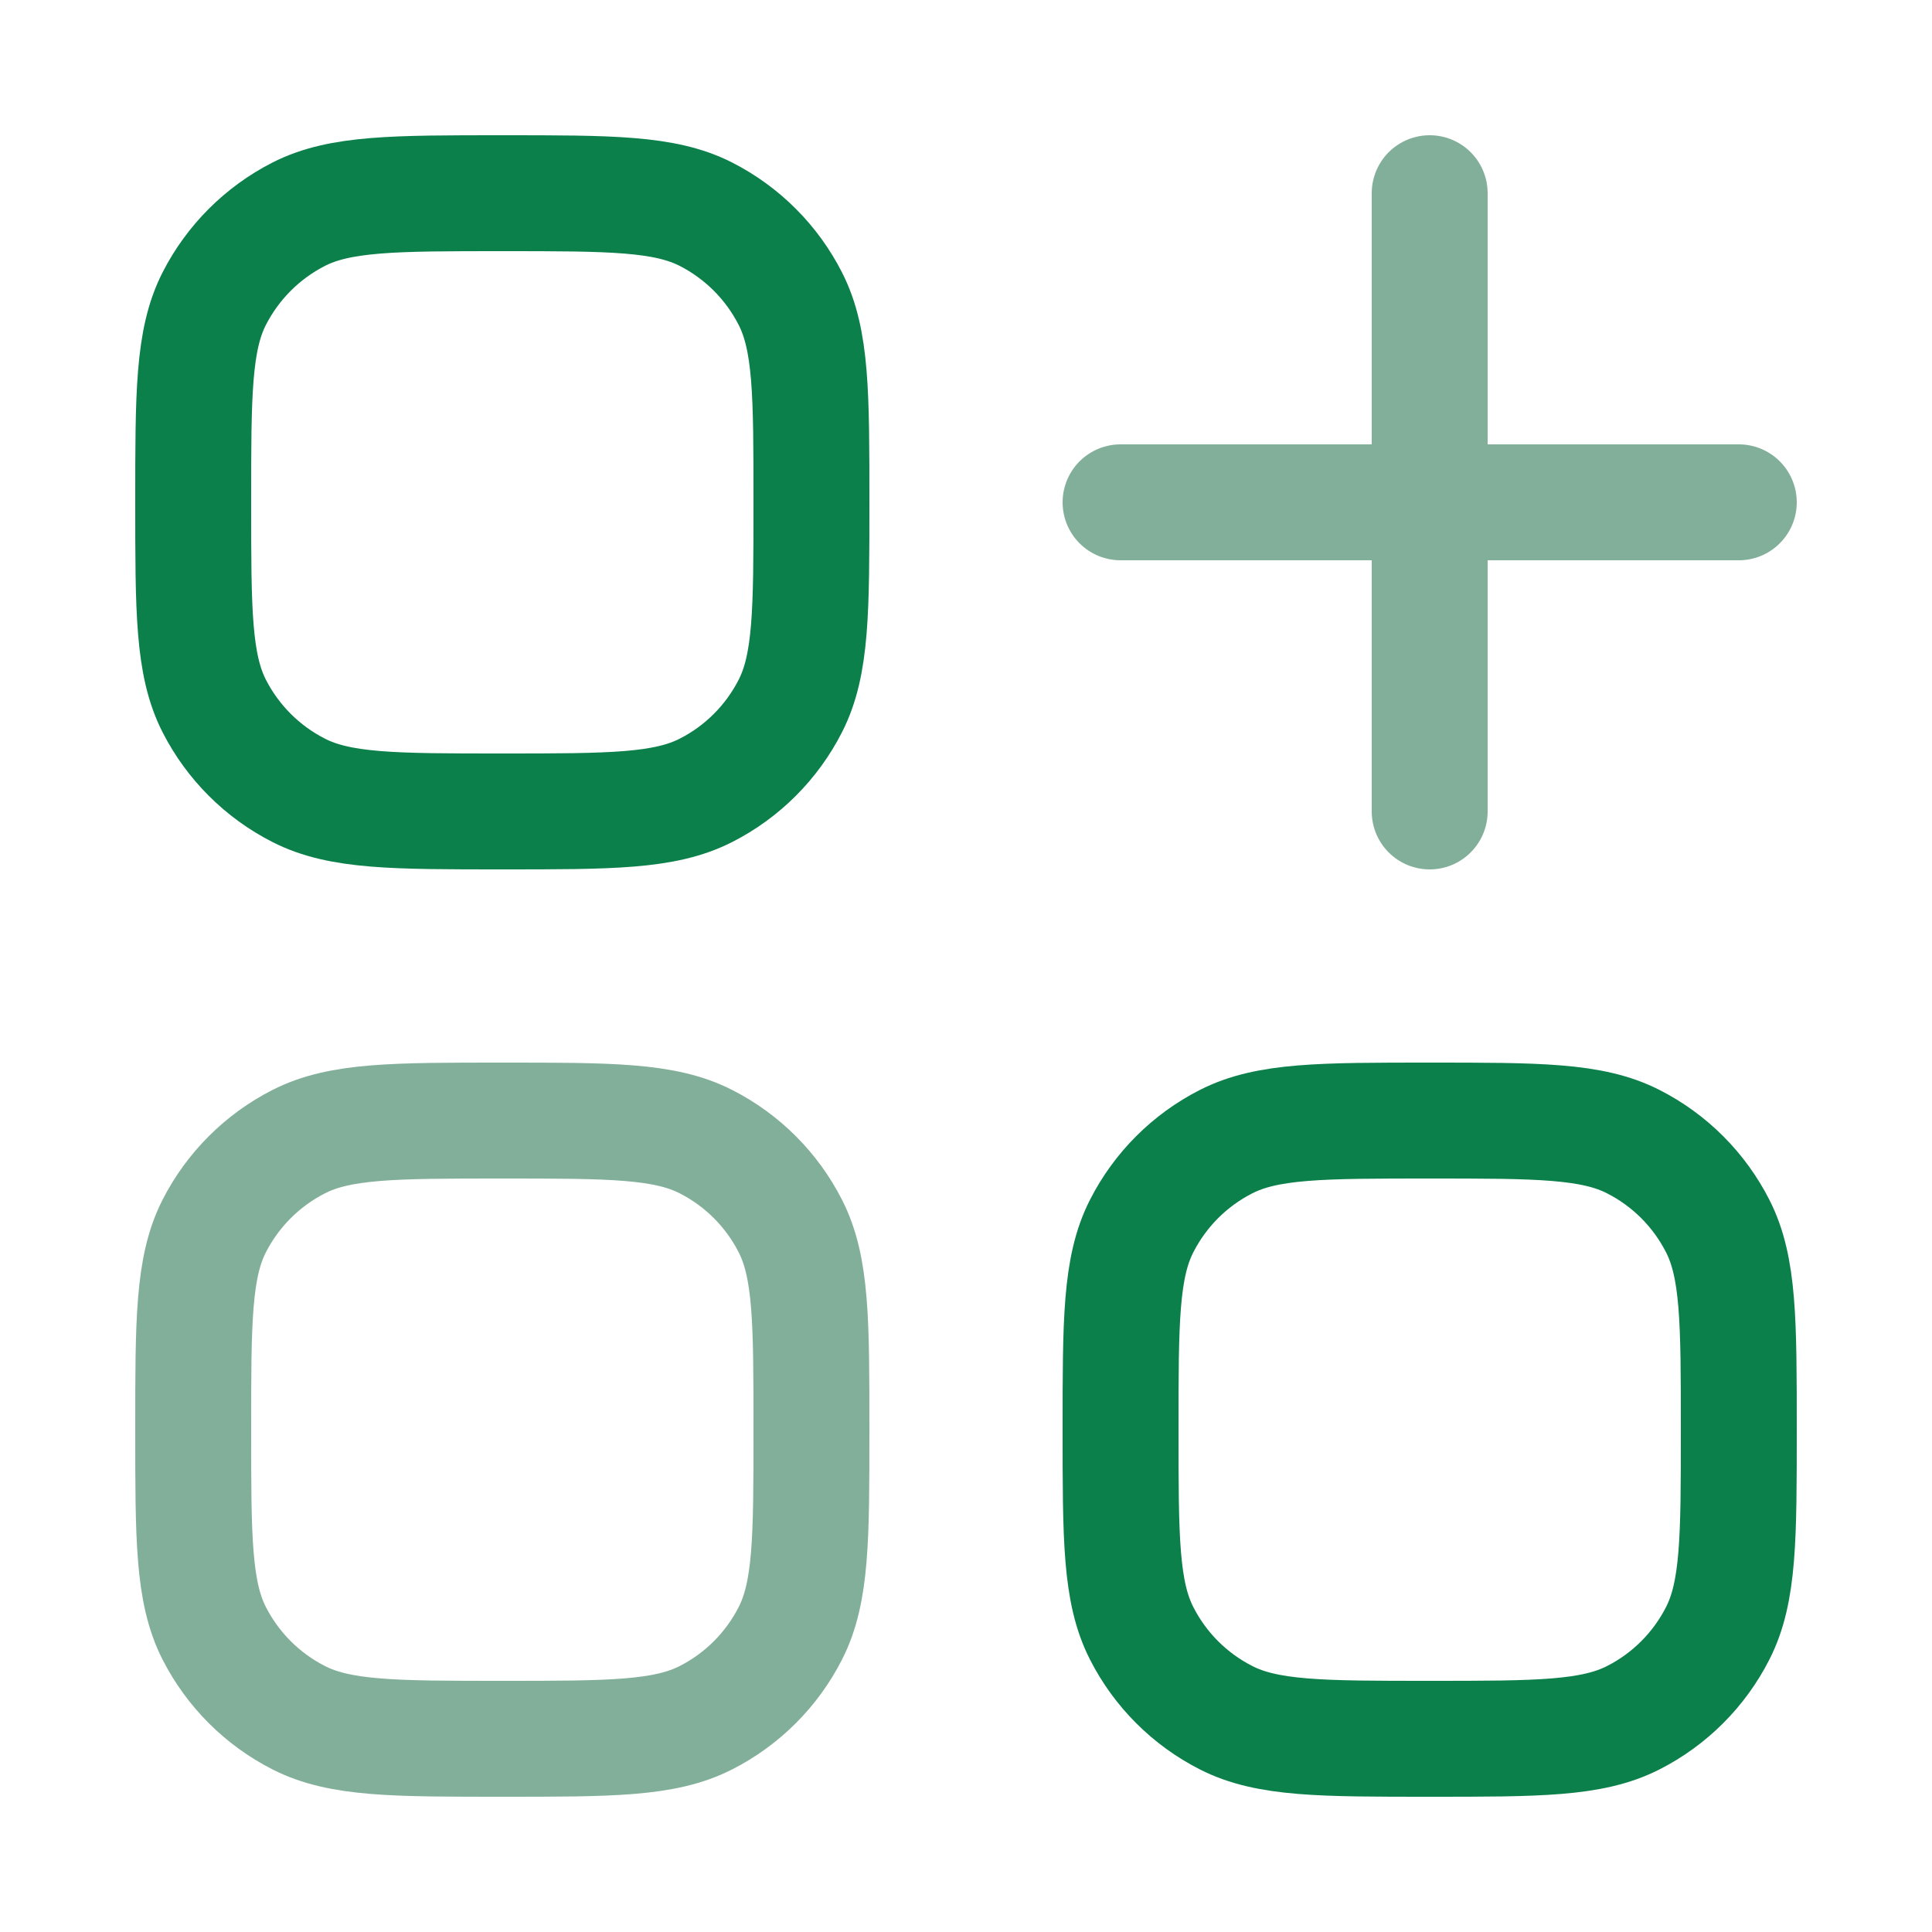
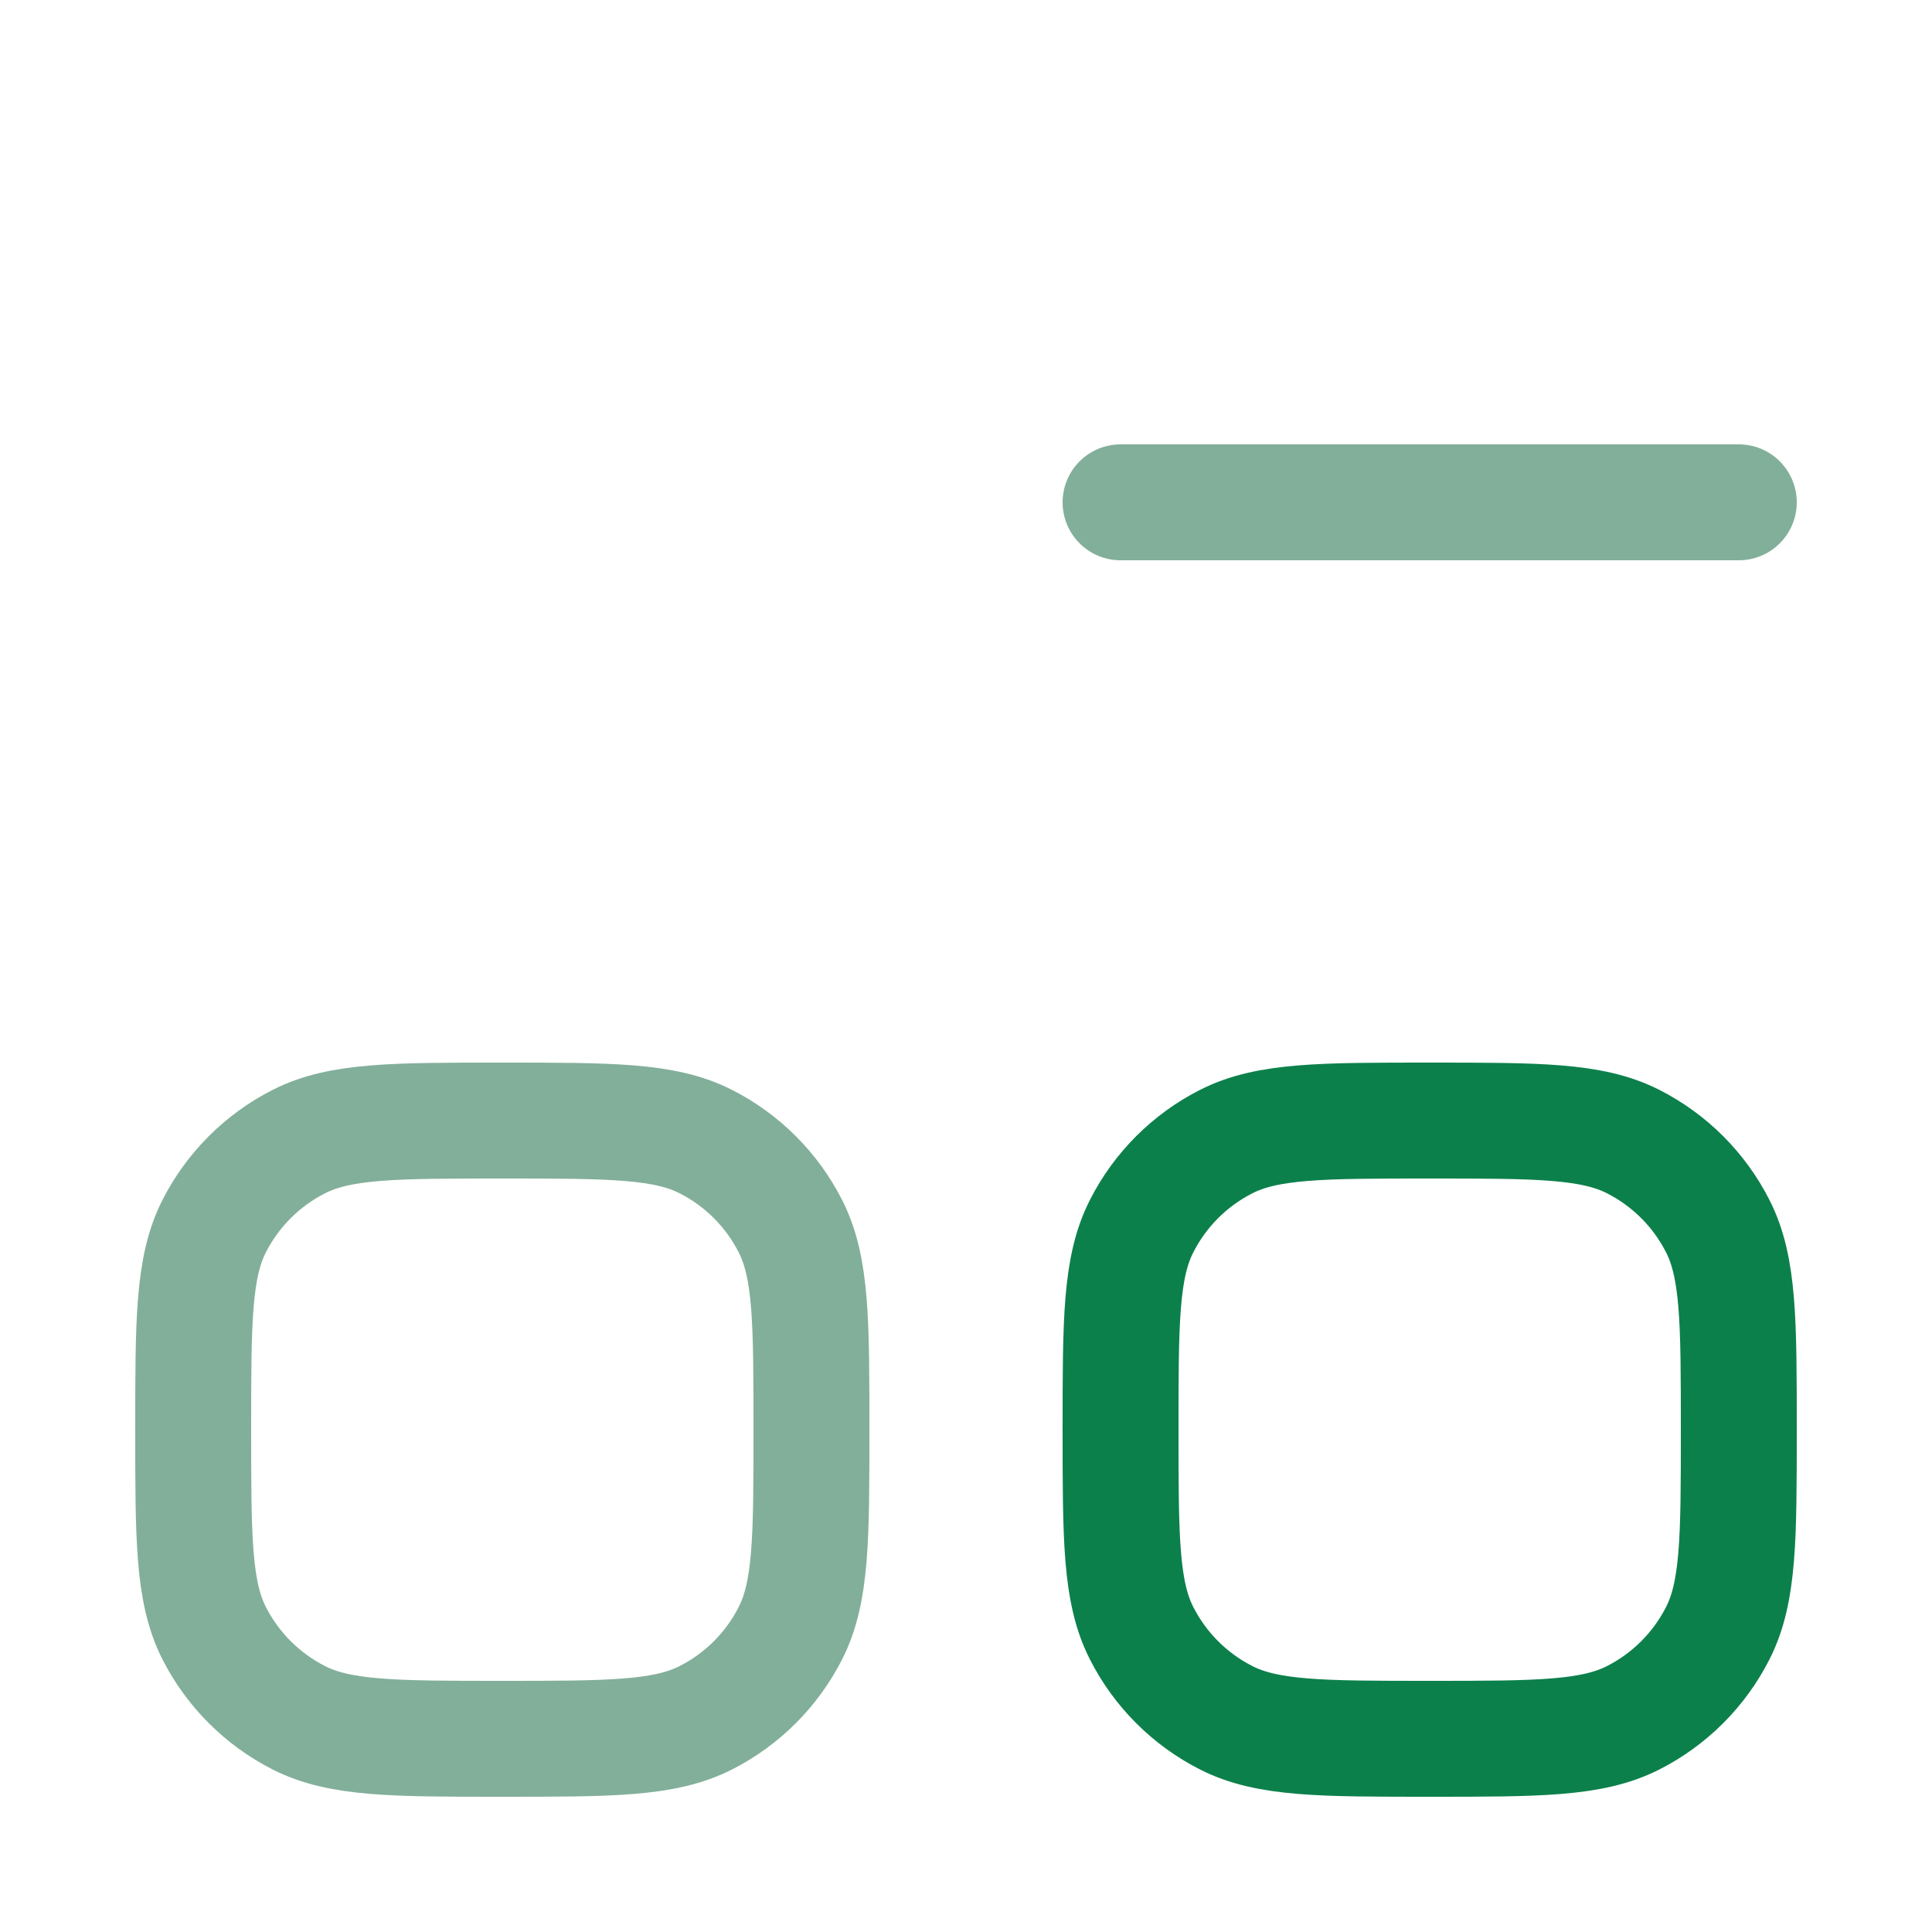
<svg xmlns="http://www.w3.org/2000/svg" width="25" height="25" viewBox="0 0 25 25" fill="none">
-   <path d="M18.5 2.5V10.5M22.5 6.5H14.5" stroke="#82AF9A" stroke-width="1.5" stroke-linecap="round" stroke-linejoin="round" />
-   <path d="M2.5 6.5C2.5 5.1 2.5 4.4 2.772 3.865C3.012 3.395 3.395 3.012 3.865 2.772C4.4 2.5 5.1 2.5 6.5 2.5C7.9 2.5 8.6 2.5 9.135 2.772C9.605 3.012 9.988 3.395 10.227 3.865C10.5 4.4 10.5 5.1 10.5 6.5C10.5 7.9 10.5 8.6 10.227 9.135C9.988 9.605 9.605 9.988 9.135 10.227C8.6 10.5 7.9 10.5 6.5 10.5C5.1 10.5 4.4 10.5 3.865 10.227C3.395 9.988 3.012 9.605 2.772 9.135C2.5 8.6 2.5 7.9 2.5 6.5Z" stroke="#0C804B" stroke-width="1.5" />
+   <path d="M18.5 2.5M22.5 6.5H14.5" stroke="#82AF9A" stroke-width="1.5" stroke-linecap="round" stroke-linejoin="round" />
  <path d="M2.5 18.5C2.5 17.1 2.5 16.4 2.772 15.865C3.012 15.395 3.395 15.012 3.865 14.773C4.4 14.5 5.1 14.5 6.5 14.5C7.9 14.5 8.6 14.5 9.135 14.773C9.605 15.012 9.988 15.395 10.227 15.865C10.5 16.4 10.5 17.1 10.5 18.5C10.5 19.9 10.5 20.6 10.227 21.135C9.988 21.605 9.605 21.988 9.135 22.227C8.6 22.5 7.9 22.5 6.5 22.5C5.1 22.5 4.4 22.5 3.865 22.227C3.395 21.988 3.012 21.605 2.772 21.135C2.5 20.6 2.5 19.9 2.5 18.5Z" stroke="#82AF9A" stroke-width="1.5" />
  <path d="M14.5 18.5C14.5 17.1 14.5 16.4 14.773 15.865C15.012 15.395 15.395 15.012 15.865 14.773C16.4 14.5 17.1 14.5 18.5 14.5C19.9 14.5 20.6 14.5 21.135 14.773C21.605 15.012 21.988 15.395 22.227 15.865C22.5 16.4 22.5 17.1 22.5 18.5C22.5 19.9 22.5 20.6 22.227 21.135C21.988 21.605 21.605 21.988 21.135 22.227C20.6 22.5 19.9 22.5 18.5 22.5C17.1 22.5 16.4 22.5 15.865 22.227C15.395 21.988 15.012 21.605 14.773 21.135C14.5 20.6 14.5 19.9 14.5 18.5Z" stroke="#0C804B" stroke-width="1.5" />
</svg>